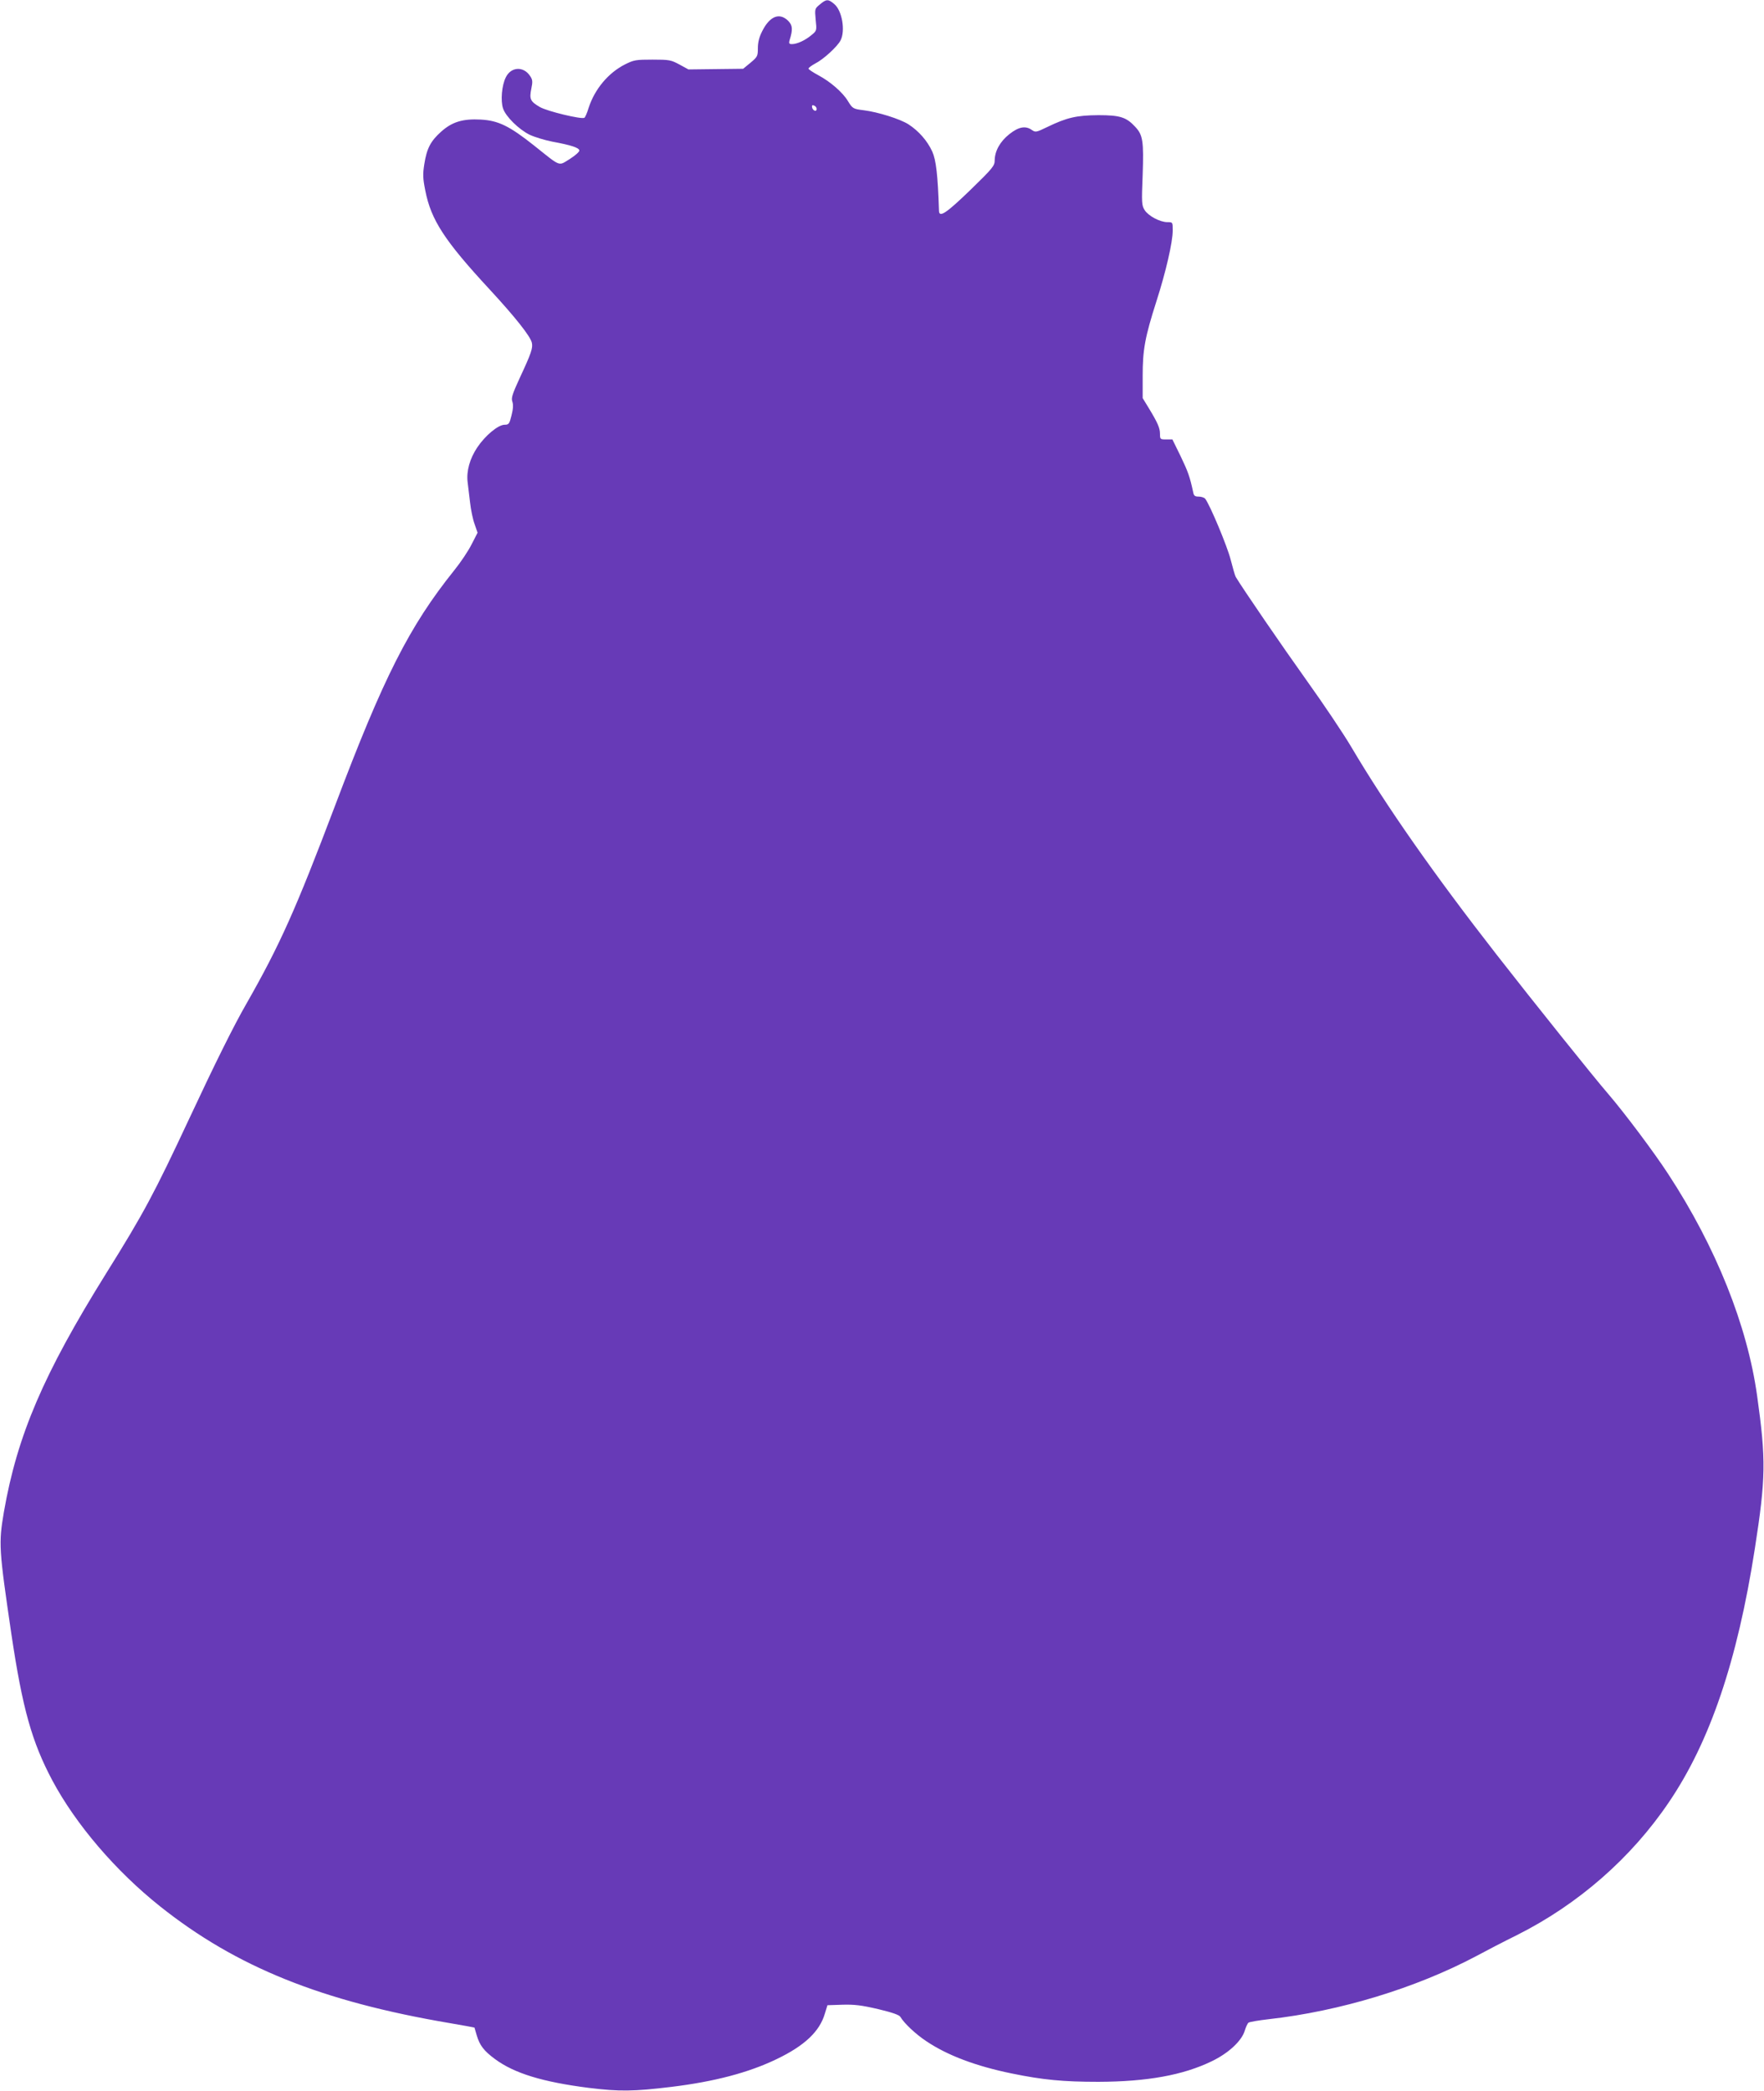
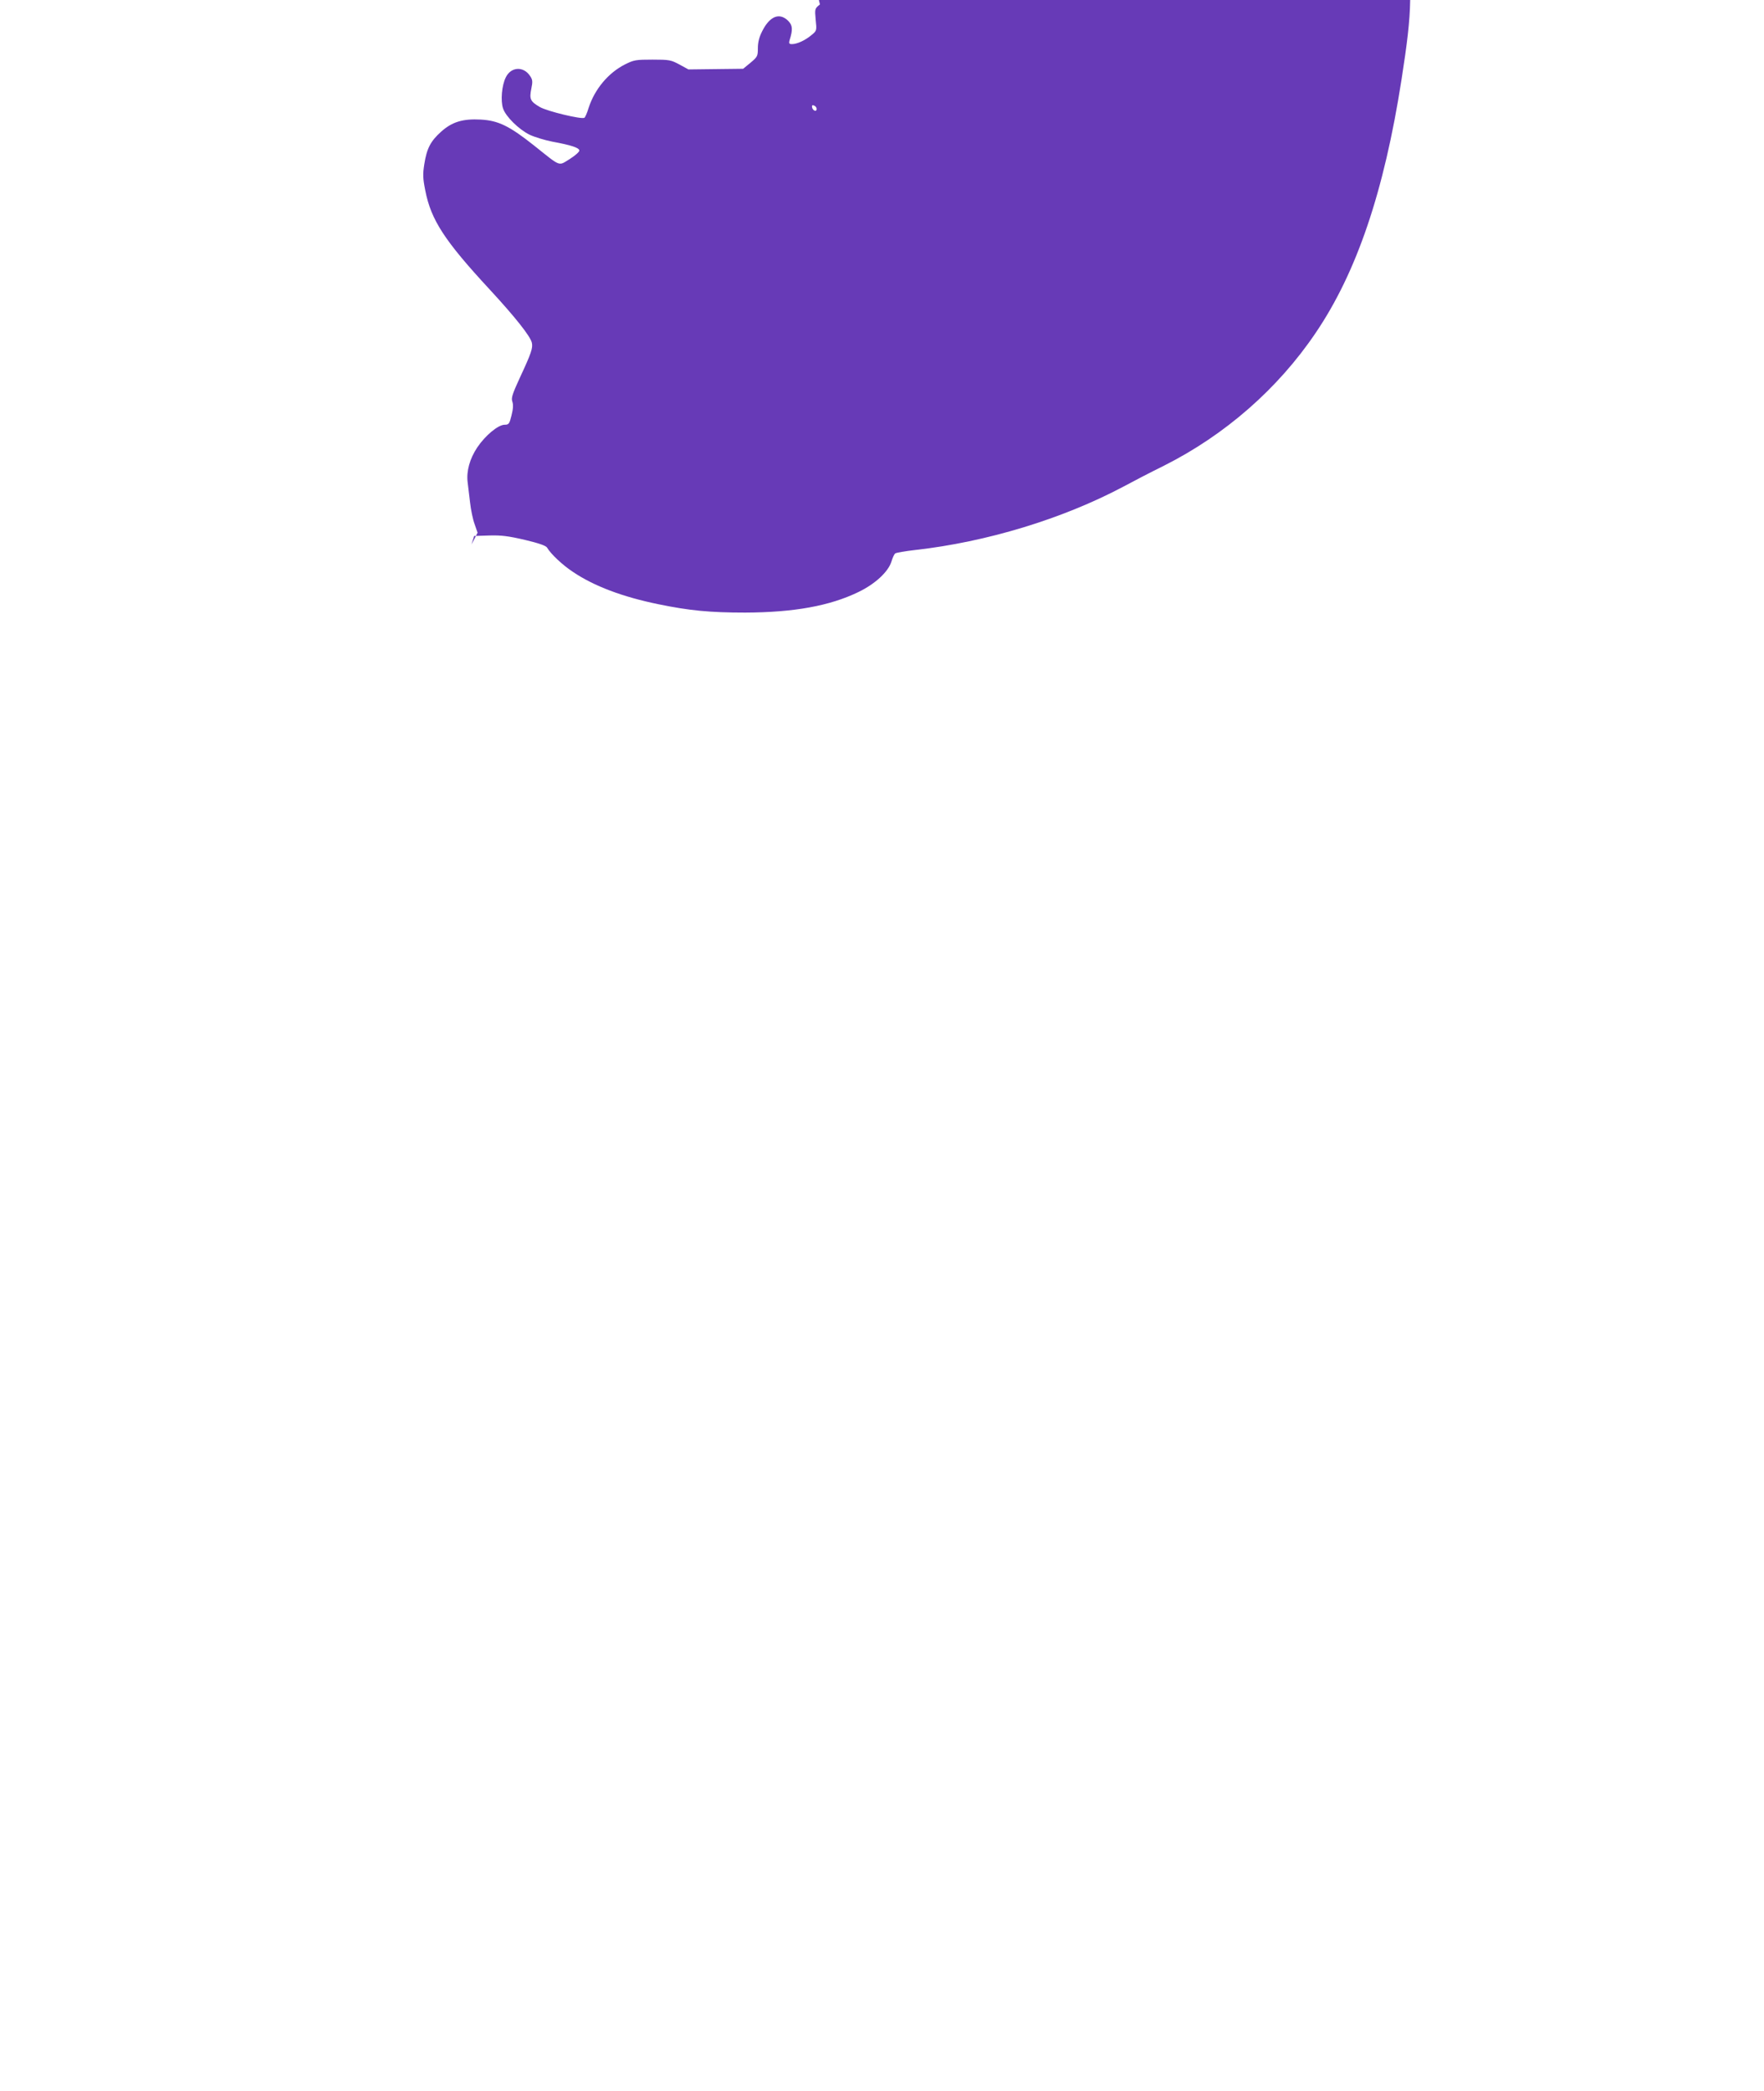
<svg xmlns="http://www.w3.org/2000/svg" version="1.0" width="1080pt" height="1280pt" viewBox="0 0 1080 1280" preserveAspectRatio="xMidYMid meet">
  <g transform="translate(0,1280) scale(0.1,-0.1)" fill="#673ab7" stroke="none">
-     <path d="M5020 12773 c-32 -26 -32 -27 -26 -94 7 -66 7 -67 -26 -94 -38 -32 -88 -55 -119 -55 -17 0 -20 4 -15 23 21 67 19 92 -9 120 -53 52 -113 28 -159 -65 -18 -35 -26 -68 -26 -103 0 -48 -2 -53 -45 -89 l-45 -37 -168 -2 -167 -2 -55 30 c-52 28 -62 30 -165 30 -102 0 -114 -2 -168 -29 -103 -52 -186 -152 -223 -266 -9 -30 -21 -58 -26 -61 -17 -11 -229 40 -273 66 -58 34 -65 48 -52 112 9 43 8 55 -7 77 -40 62 -117 58 -149 -7 -25 -49 -33 -144 -17 -191 16 -49 96 -128 163 -161 30 -14 92 -33 138 -42 114 -21 164 -37 166 -54 1 -8 -25 -31 -58 -52 -72 -44 -51 -52 -219 82 -151 120 -219 153 -326 159 -111 6 -176 -14 -243 -74 -65 -58 -88 -103 -103 -198 -10 -63 -9 -88 6 -163 35 -179 117 -306 395 -606 156 -169 247 -284 257 -324 8 -32 -3 -65 -74 -217 -46 -100 -53 -123 -45 -145 6 -18 5 -44 -5 -83 -13 -53 -17 -58 -42 -58 -40 0 -119 -66 -168 -139 -46 -69 -67 -145 -59 -212 3 -24 10 -80 15 -125 5 -44 17 -104 28 -133 l18 -52 -37 -72 c-20 -40 -67 -110 -105 -157 -276 -344 -434 -656 -731 -1443 -240 -634 -337 -851 -541 -1209 -79 -137 -194 -369 -350 -703 -216 -462 -280 -582 -510 -950 -383 -615 -544 -990 -626 -1460 -33 -195 -31 -225 46 -750 68 -455 125 -658 251 -895 144 -269 387 -553 658 -769 467 -372 991 -583 1777 -716 81 -14 148 -26 149 -27 1 -2 7 -23 14 -48 18 -61 44 -95 112 -145 118 -87 291 -140 574 -176 187 -23 275 -22 505 6 263 32 473 87 645 170 171 82 263 169 295 278 l16 52 92 3 c74 2 116 -3 219 -27 88 -21 130 -36 136 -48 22 -38 94 -106 158 -148 129 -87 304 -153 524 -198 189 -39 315 -51 530 -51 299 1 519 41 694 126 102 49 183 124 202 187 7 23 17 45 23 49 6 5 61 14 121 21 439 49 904 191 1274 387 57 31 169 89 250 129 374 188 698 471 929 813 251 370 419 864 526 1552 67 431 69 544 14 935 -60 431 -252 911 -543 1356 -87 134 -271 379 -370 494 -84 97 -452 556 -682 851 -382 490 -675 908 -889 1270 -47 80 -170 263 -273 407 -150 210 -392 563 -435 635 -5 8 -18 55 -31 105 -20 81 -129 341 -157 375 -6 6 -23 12 -39 12 -23 0 -30 5 -34 28 -20 93 -31 124 -76 218 l-51 104 -38 0 c-36 0 -38 1 -38 34 0 36 -14 68 -70 160 l-36 59 0 136 c0 160 14 237 84 456 58 180 100 363 100 434 0 51 0 51 -32 51 -46 0 -117 38 -140 74 -18 29 -19 43 -12 217 7 205 1 243 -45 292 -55 60 -94 72 -226 72 -135 -1 -194 -15 -312 -72 -68 -33 -73 -34 -95 -19 -39 28 -81 20 -138 -25 -57 -45 -89 -103 -90 -160 0 -34 -11 -48 -150 -183 -145 -140 -189 -170 -191 -128 -7 221 -18 312 -41 364 -31 67 -83 126 -146 167 -52 33 -186 75 -273 86 -66 8 -69 10 -98 57 -31 52 -107 118 -180 157 -33 18 -61 36 -61 41 0 5 19 19 41 31 50 25 135 103 155 141 31 59 10 183 -38 223 -37 32 -49 31 -88 -2z m-20 -640 c0 -20 -24 -11 -28 10 -2 12 1 15 12 11 9 -3 16 -13 16 -21z" />
+     <path d="M5020 12773 c-32 -26 -32 -27 -26 -94 7 -66 7 -67 -26 -94 -38 -32 -88 -55 -119 -55 -17 0 -20 4 -15 23 21 67 19 92 -9 120 -53 52 -113 28 -159 -65 -18 -35 -26 -68 -26 -103 0 -48 -2 -53 -45 -89 l-45 -37 -168 -2 -167 -2 -55 30 c-52 28 -62 30 -165 30 -102 0 -114 -2 -168 -29 -103 -52 -186 -152 -223 -266 -9 -30 -21 -58 -26 -61 -17 -11 -229 40 -273 66 -58 34 -65 48 -52 112 9 43 8 55 -7 77 -40 62 -117 58 -149 -7 -25 -49 -33 -144 -17 -191 16 -49 96 -128 163 -161 30 -14 92 -33 138 -42 114 -21 164 -37 166 -54 1 -8 -25 -31 -58 -52 -72 -44 -51 -52 -219 82 -151 120 -219 153 -326 159 -111 6 -176 -14 -243 -74 -65 -58 -88 -103 -103 -198 -10 -63 -9 -88 6 -163 35 -179 117 -306 395 -606 156 -169 247 -284 257 -324 8 -32 -3 -65 -74 -217 -46 -100 -53 -123 -45 -145 6 -18 5 -44 -5 -83 -13 -53 -17 -58 -42 -58 -40 0 -119 -66 -168 -139 -46 -69 -67 -145 -59 -212 3 -24 10 -80 15 -125 5 -44 17 -104 28 -133 l18 -52 -37 -72 l16 52 92 3 c74 2 116 -3 219 -27 88 -21 130 -36 136 -48 22 -38 94 -106 158 -148 129 -87 304 -153 524 -198 189 -39 315 -51 530 -51 299 1 519 41 694 126 102 49 183 124 202 187 7 23 17 45 23 49 6 5 61 14 121 21 439 49 904 191 1274 387 57 31 169 89 250 129 374 188 698 471 929 813 251 370 419 864 526 1552 67 431 69 544 14 935 -60 431 -252 911 -543 1356 -87 134 -271 379 -370 494 -84 97 -452 556 -682 851 -382 490 -675 908 -889 1270 -47 80 -170 263 -273 407 -150 210 -392 563 -435 635 -5 8 -18 55 -31 105 -20 81 -129 341 -157 375 -6 6 -23 12 -39 12 -23 0 -30 5 -34 28 -20 93 -31 124 -76 218 l-51 104 -38 0 c-36 0 -38 1 -38 34 0 36 -14 68 -70 160 l-36 59 0 136 c0 160 14 237 84 456 58 180 100 363 100 434 0 51 0 51 -32 51 -46 0 -117 38 -140 74 -18 29 -19 43 -12 217 7 205 1 243 -45 292 -55 60 -94 72 -226 72 -135 -1 -194 -15 -312 -72 -68 -33 -73 -34 -95 -19 -39 28 -81 20 -138 -25 -57 -45 -89 -103 -90 -160 0 -34 -11 -48 -150 -183 -145 -140 -189 -170 -191 -128 -7 221 -18 312 -41 364 -31 67 -83 126 -146 167 -52 33 -186 75 -273 86 -66 8 -69 10 -98 57 -31 52 -107 118 -180 157 -33 18 -61 36 -61 41 0 5 19 19 41 31 50 25 135 103 155 141 31 59 10 183 -38 223 -37 32 -49 31 -88 -2z m-20 -640 c0 -20 -24 -11 -28 10 -2 12 1 15 12 11 9 -3 16 -13 16 -21z" />
  </g>
</svg>